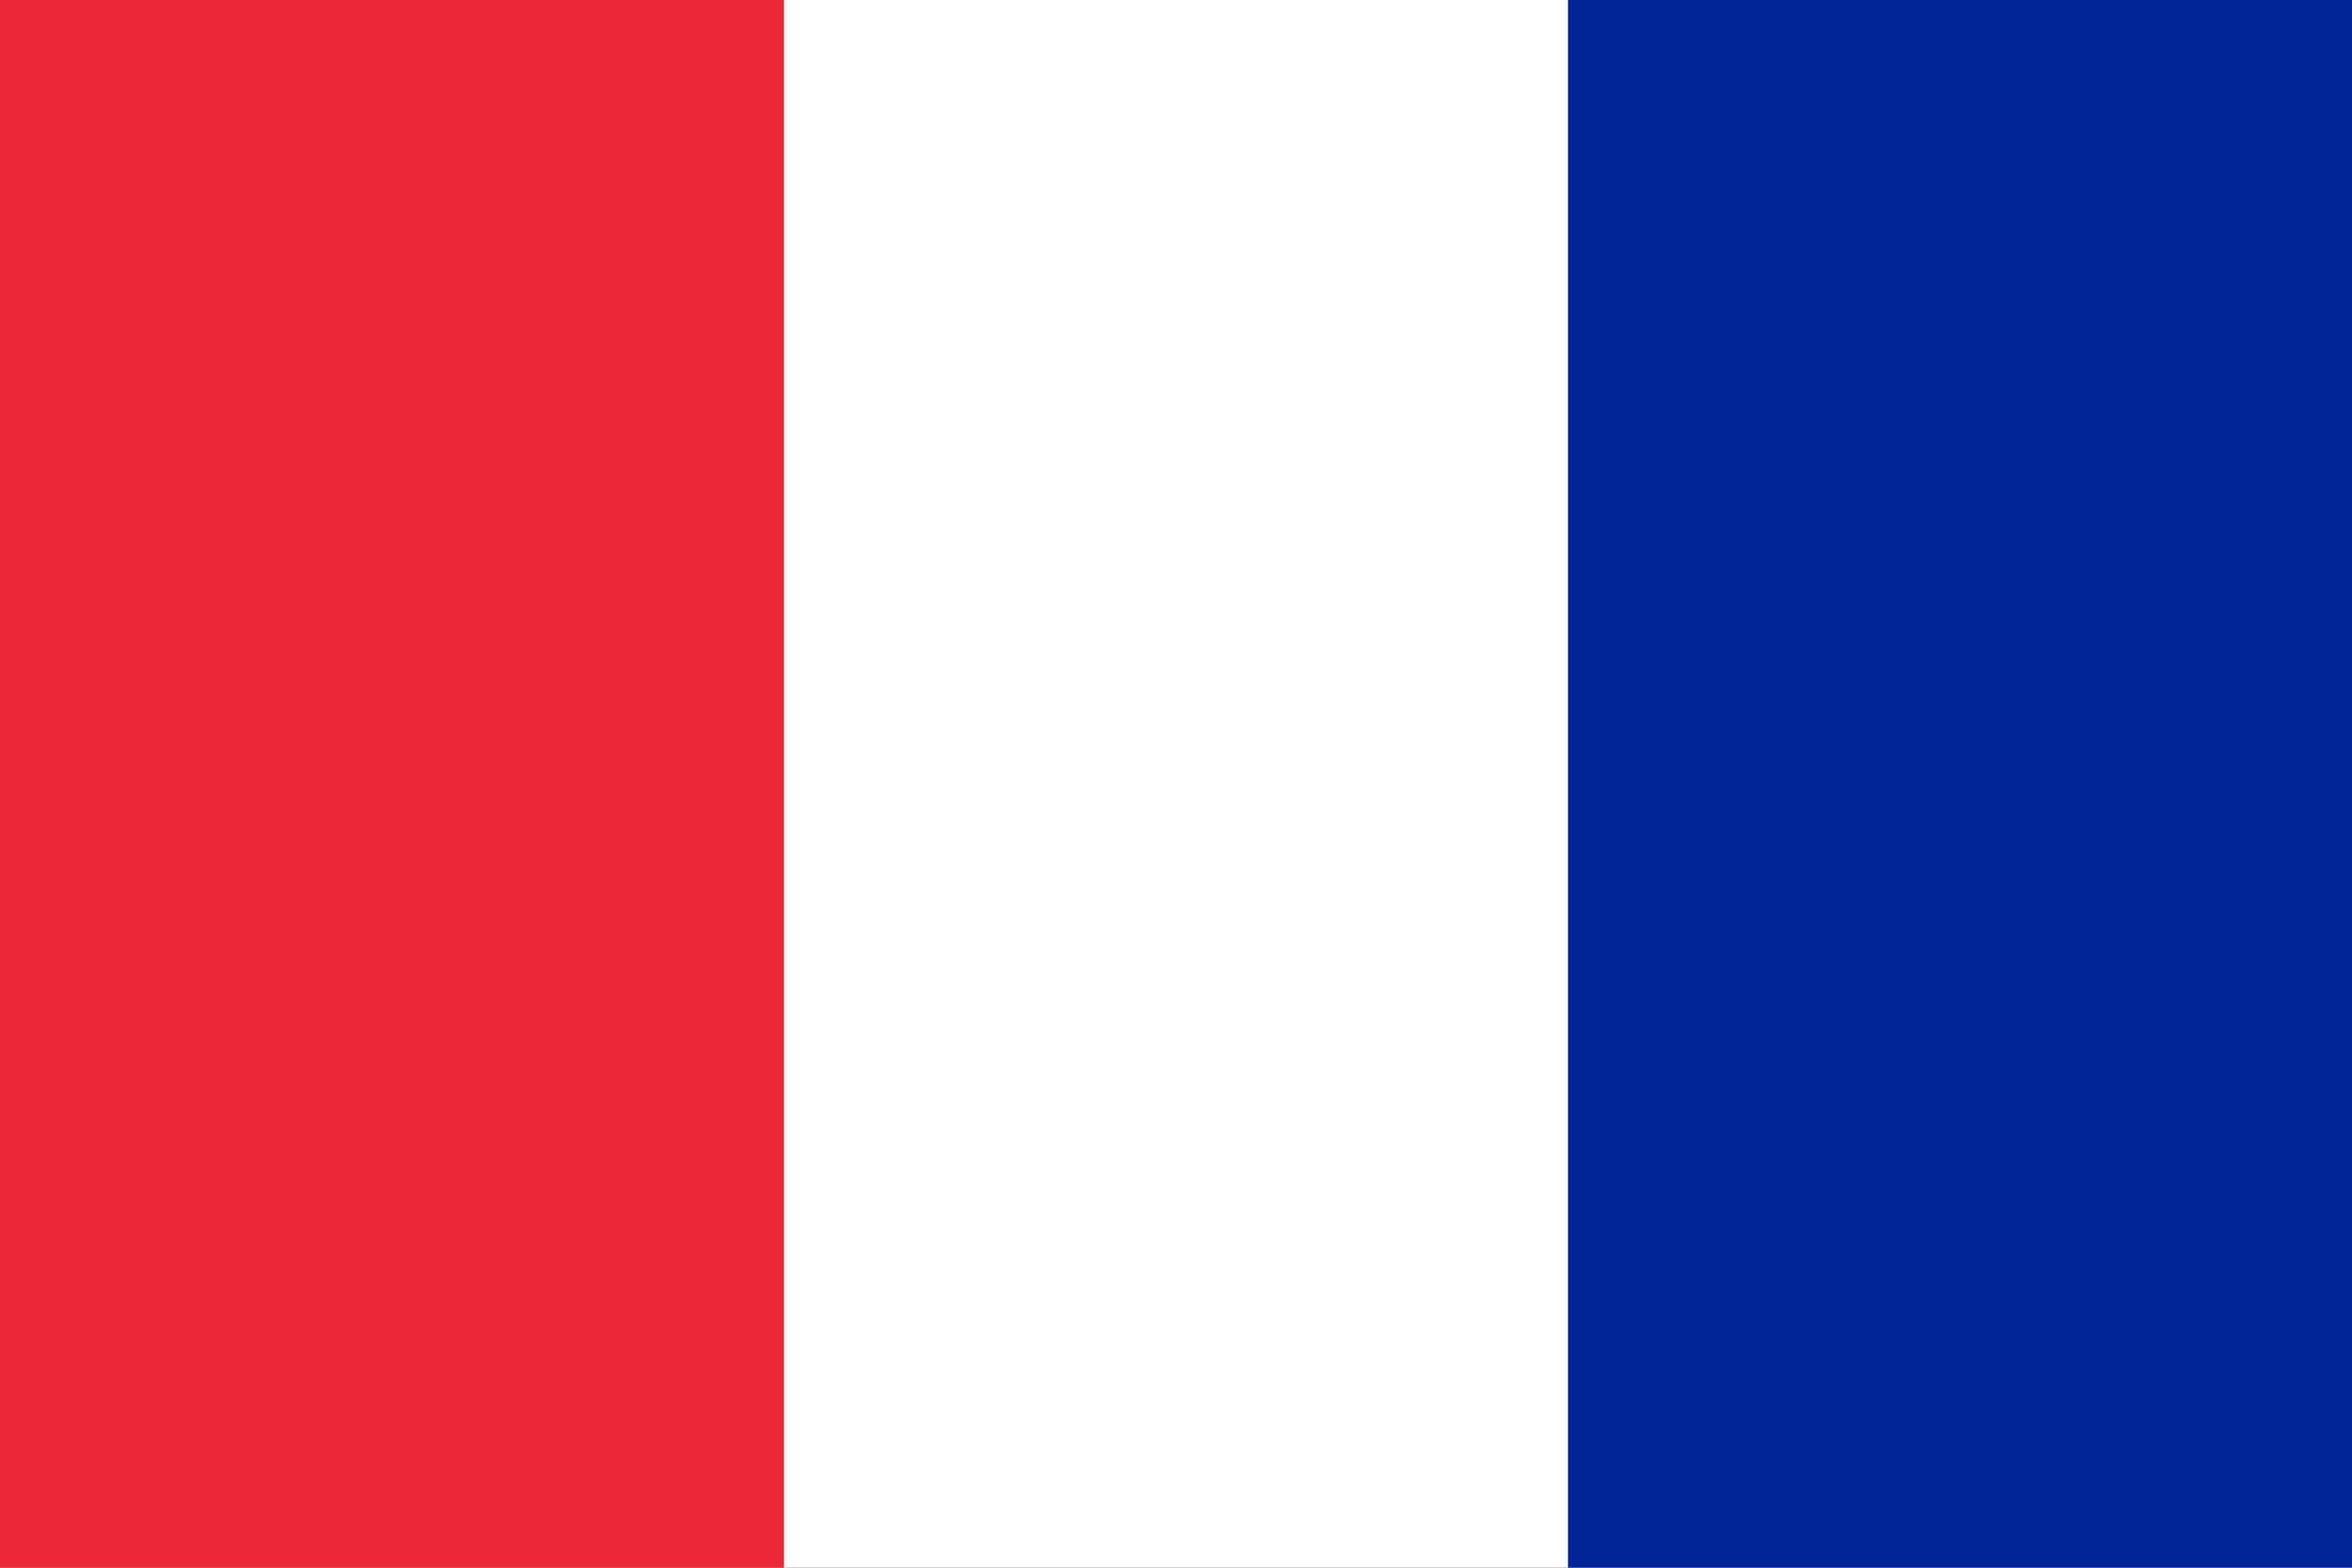
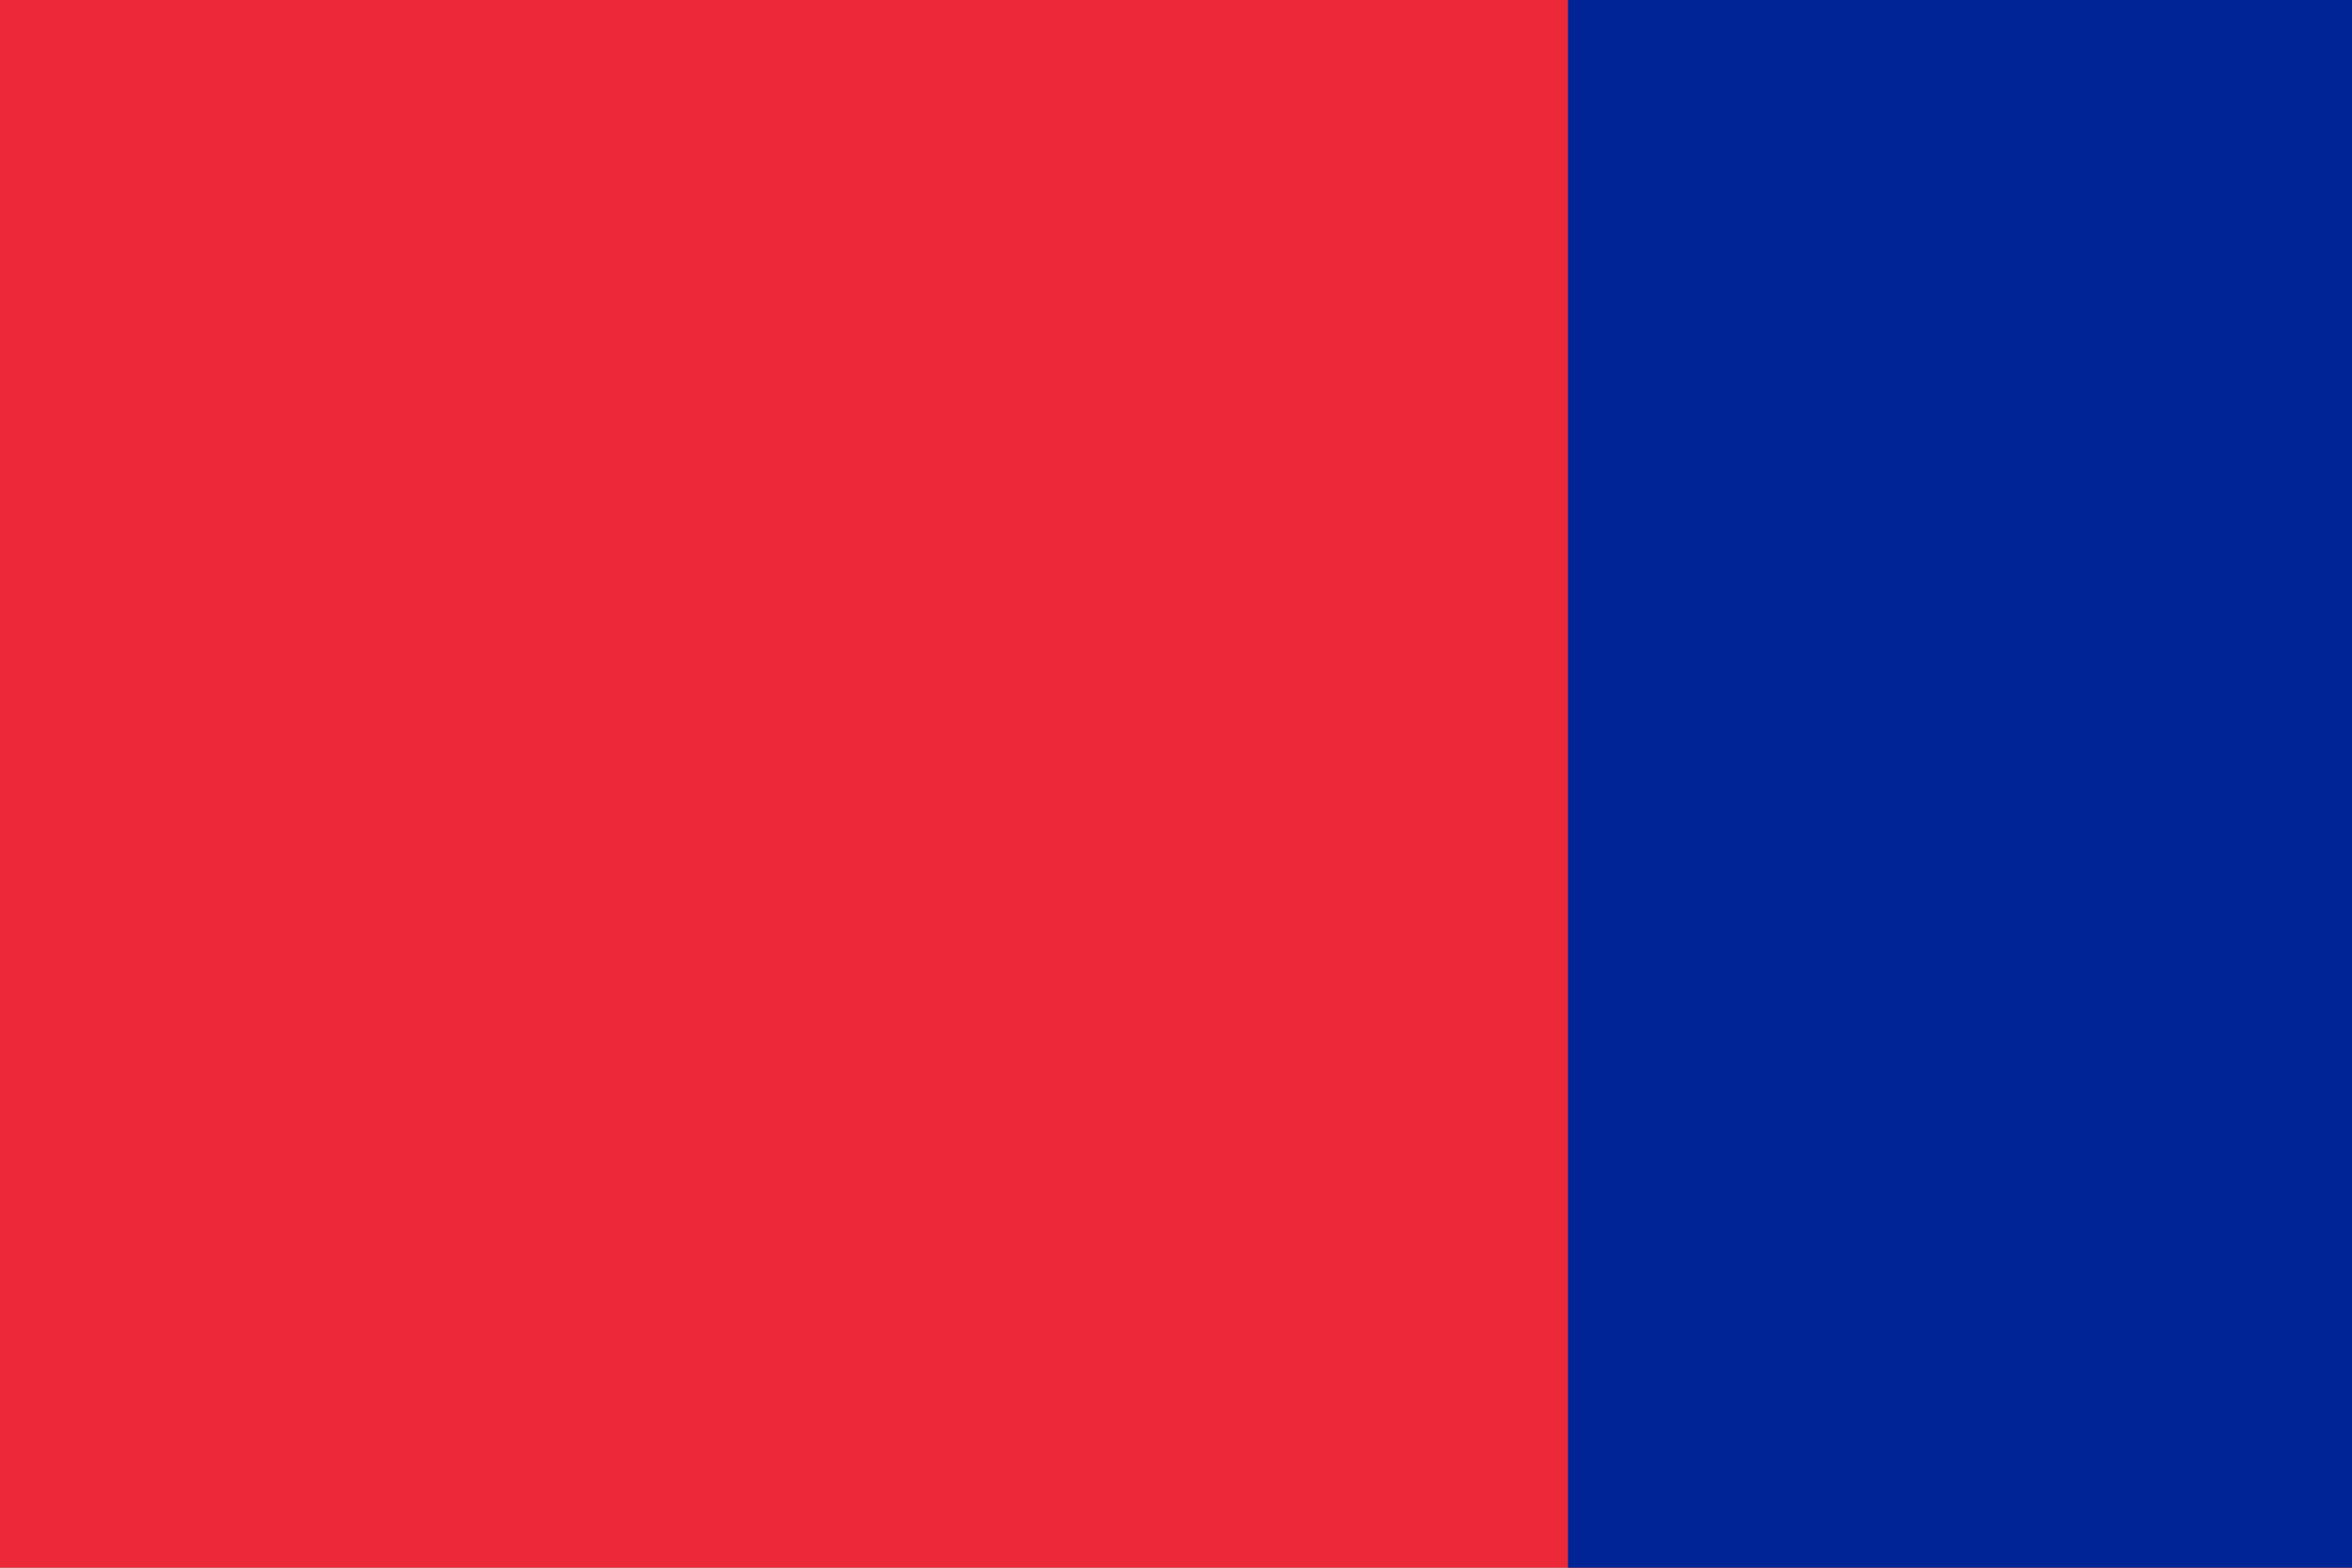
<svg xmlns="http://www.w3.org/2000/svg" width="900" height="600">
  <rect width="100%" height="100%" fill="#808080" stroke="none" />
  <g>
    <title>background</title>
    <rect fill="none" id="canvas_background" height="402" width="582" y="-1" x="-1" />
  </g>
  <g>
    <title>Layer 1</title>
    <rect id="svg_1" fill="#ED2939" height="600" width="900" />
-     <rect x="300" y="0" id="svg_2" fill="#fff" height="600" width="600" />
    <rect x="600" y="0" transform="rotate(180 750,300) " id="svg_3" fill="#002395" height="600" width="300" />
  </g>
</svg>